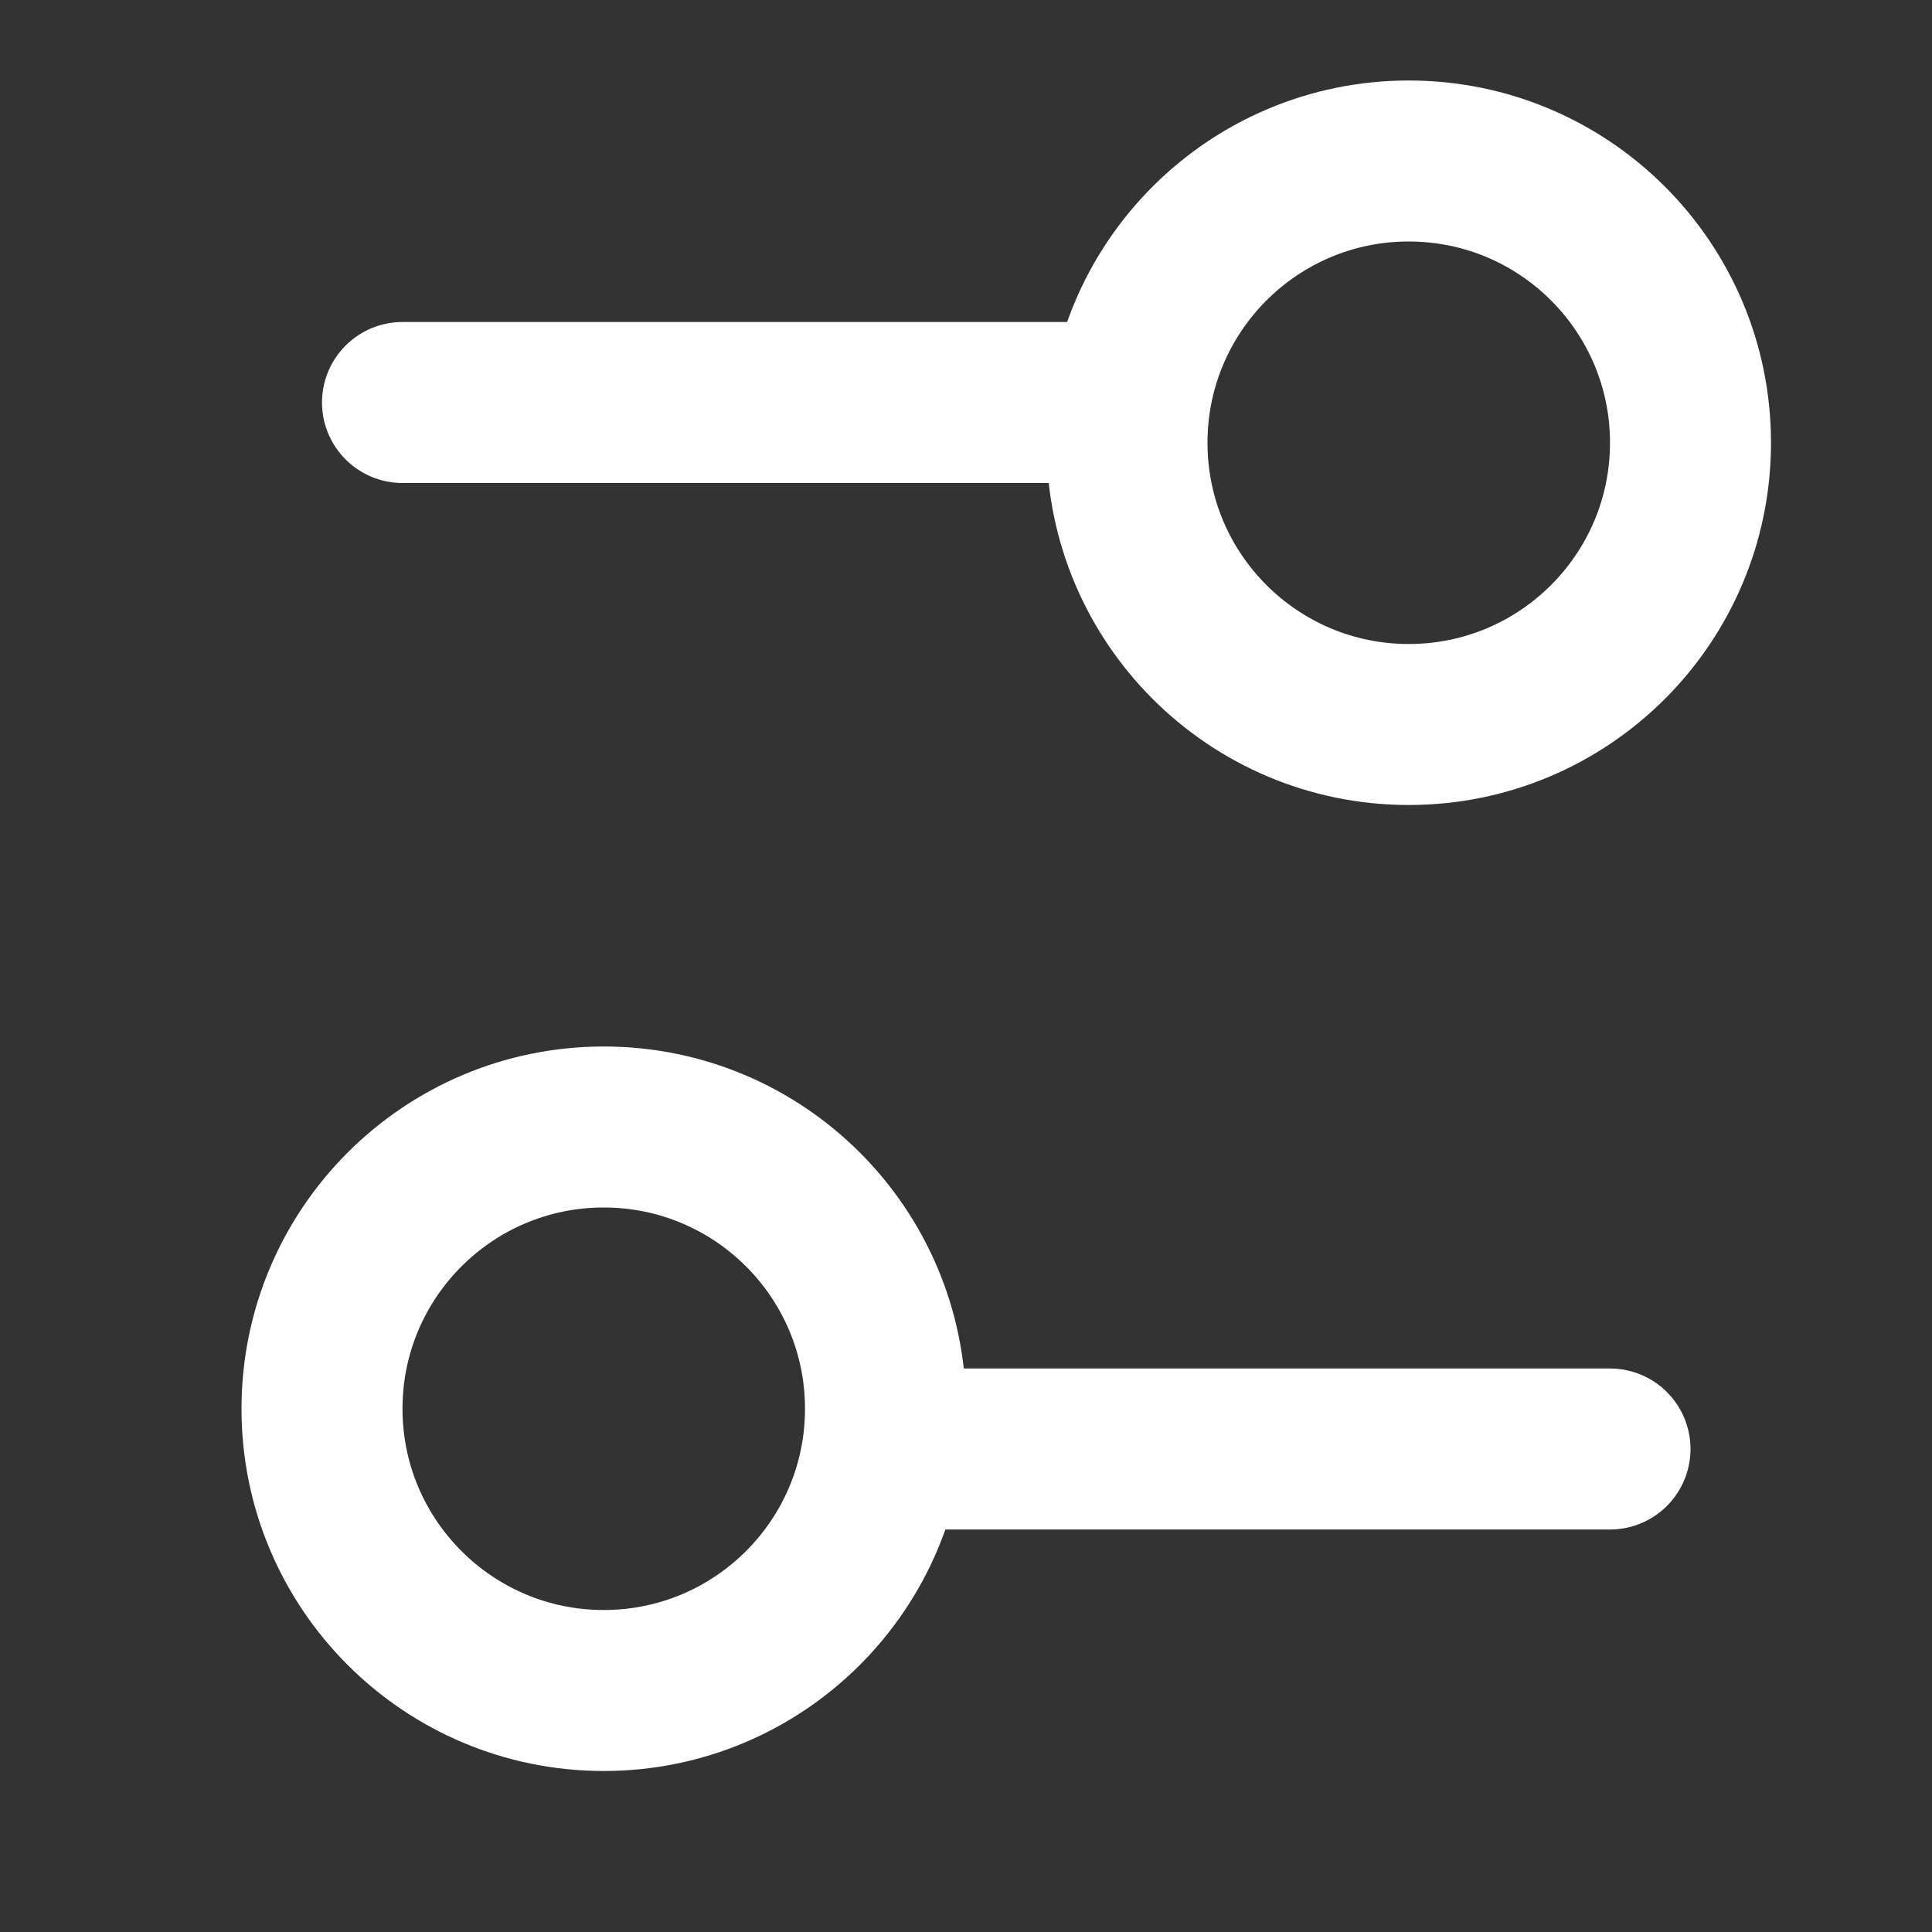
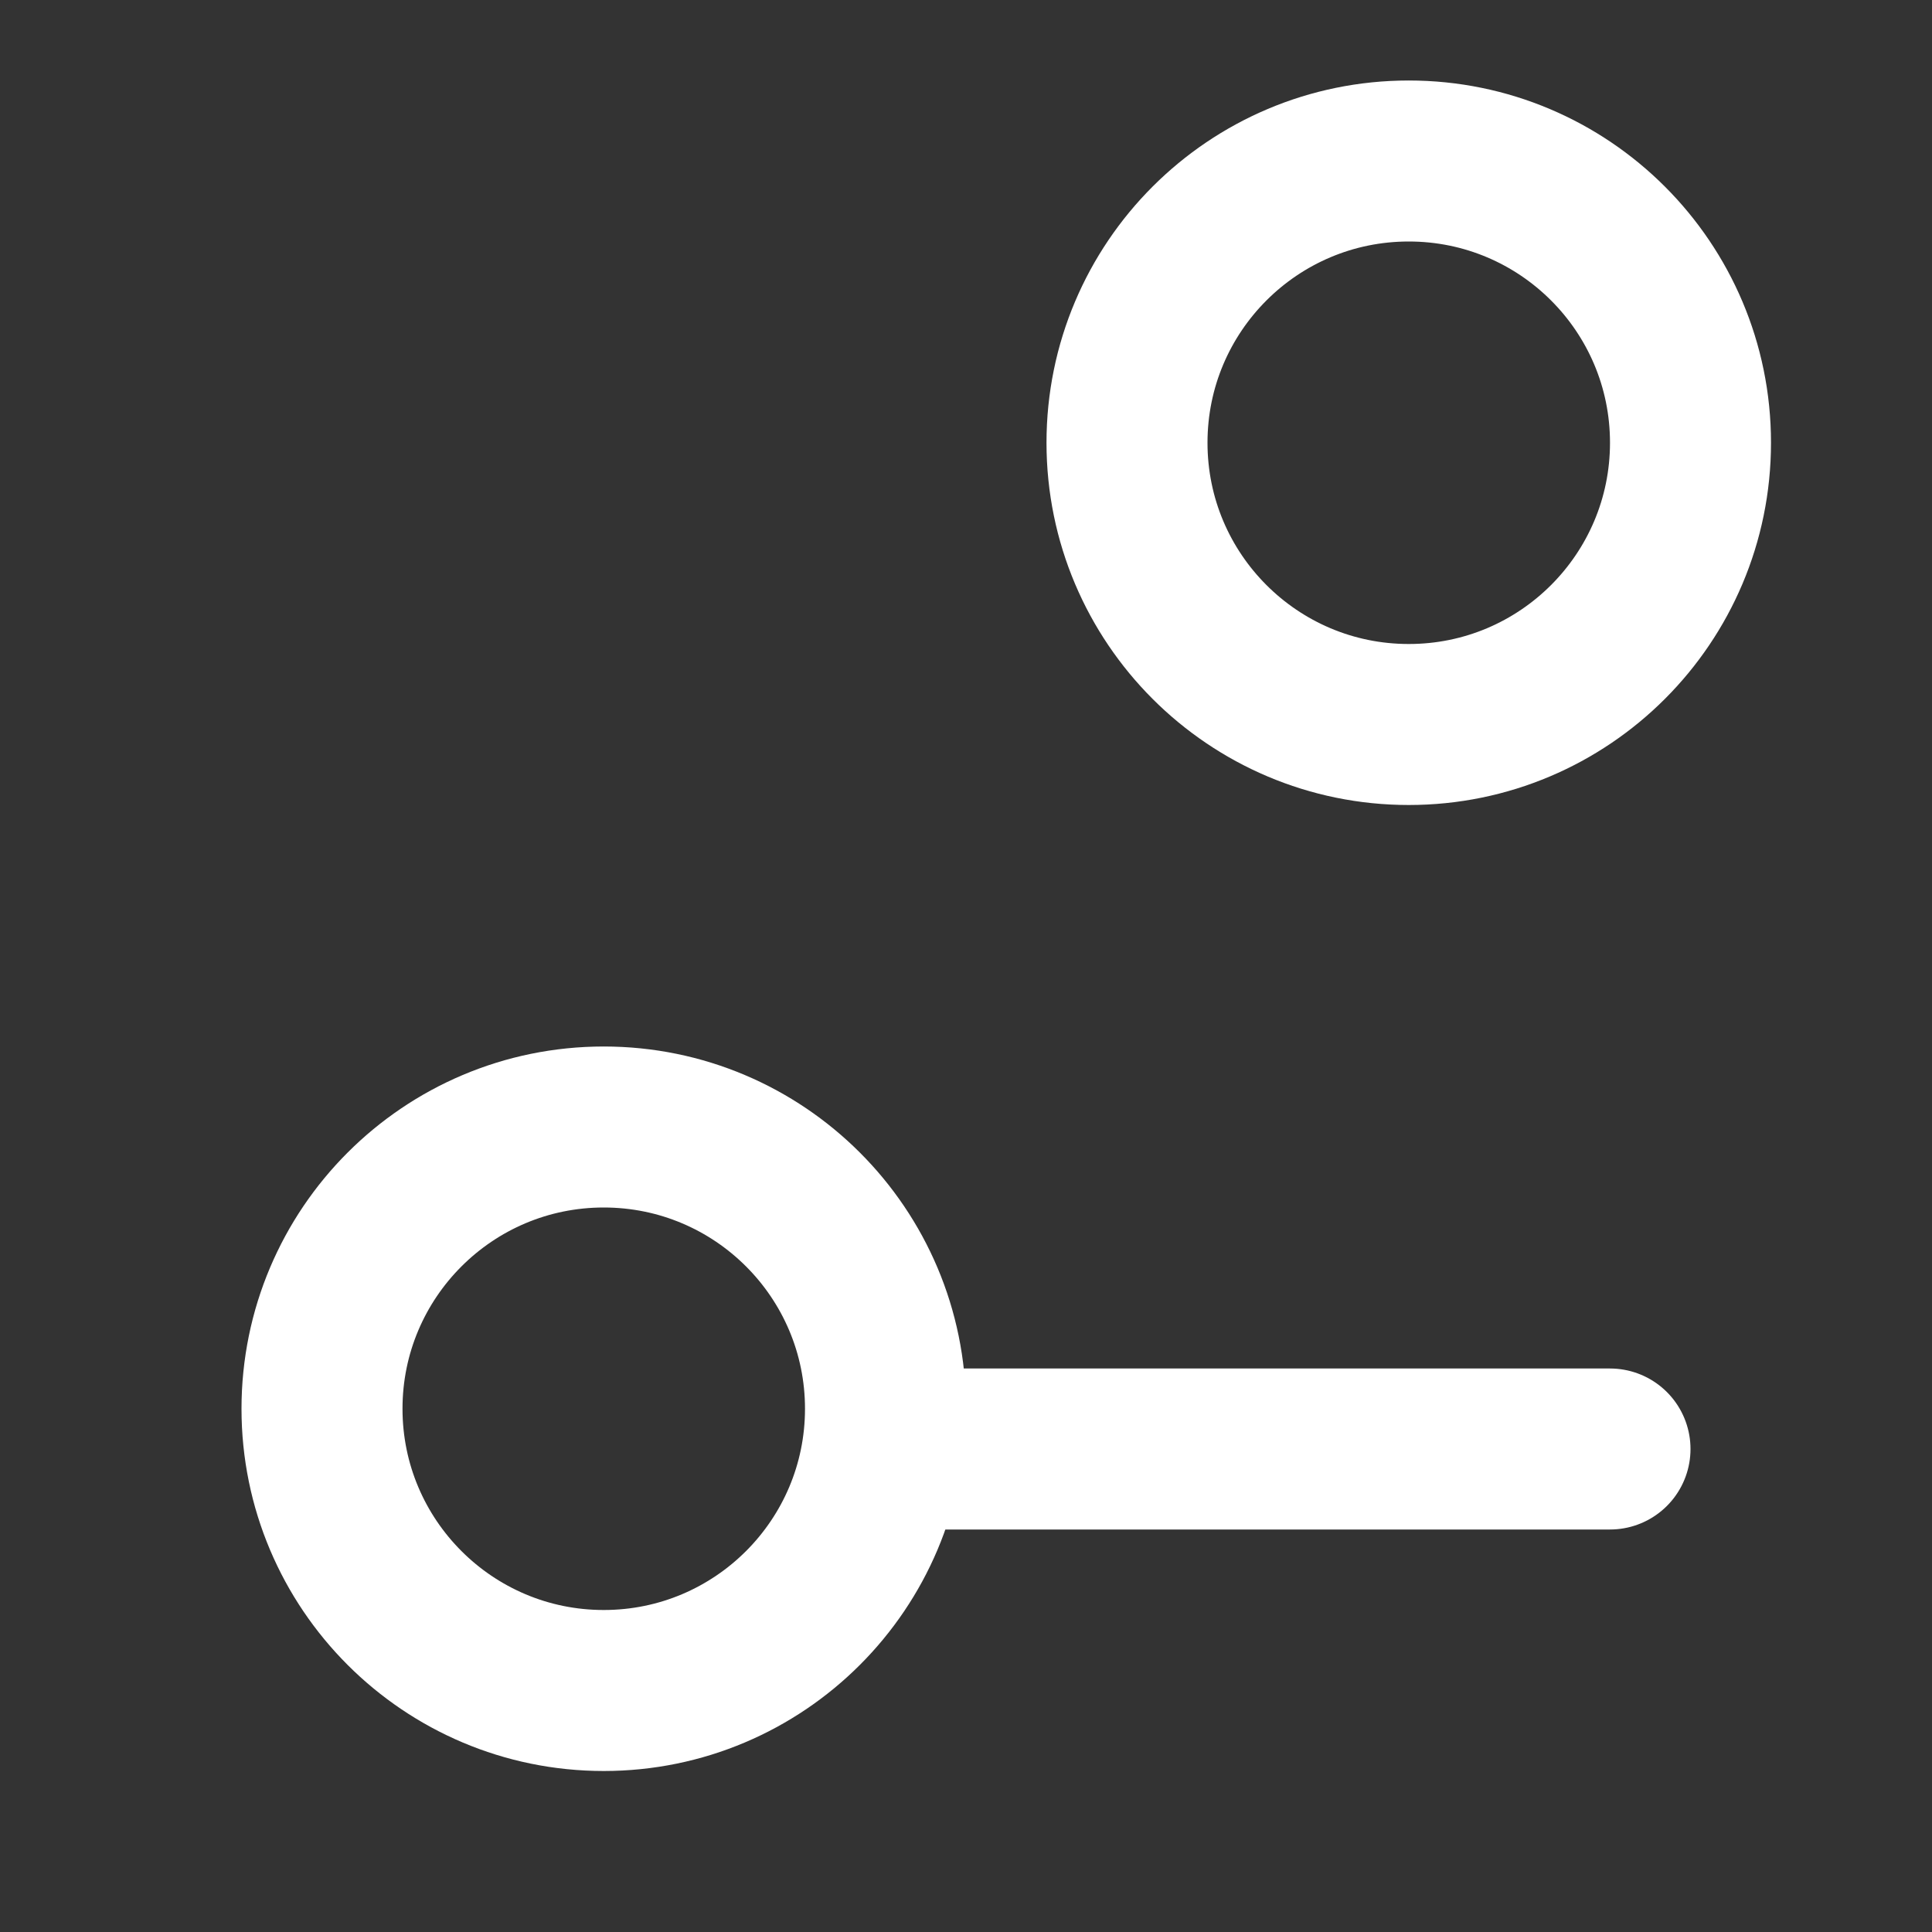
<svg xmlns="http://www.w3.org/2000/svg" width="18" height="18" viewBox="0 0 18 18" fill="none">
  <rect x="0" y="0" width="18" height="18" fill="#333333" stroke="none" />
  <path d="M15 13.5L8.25 13.5" stroke="white" stroke-width="1.5" stroke-linecap="round" stroke-linejoin="round" />
  <ellipse cx="5.625" cy="13.125" rx="2.625" ry="2.625" transform="rotate(90 5.625 13.125)" stroke="white" stroke-width="1.5" stroke-linecap="round" stroke-linejoin="round" />
-   <path d="M3.75 3.75L10.5 3.75" stroke="white" stroke-width="1.5" stroke-linecap="round" stroke-linejoin="round" />
  <ellipse cx="13.125" cy="4.125" rx="2.625" ry="2.625" transform="rotate(90 13.125 4.125)" stroke="white" stroke-width="1.5" stroke-linecap="round" stroke-linejoin="round" />
</svg>